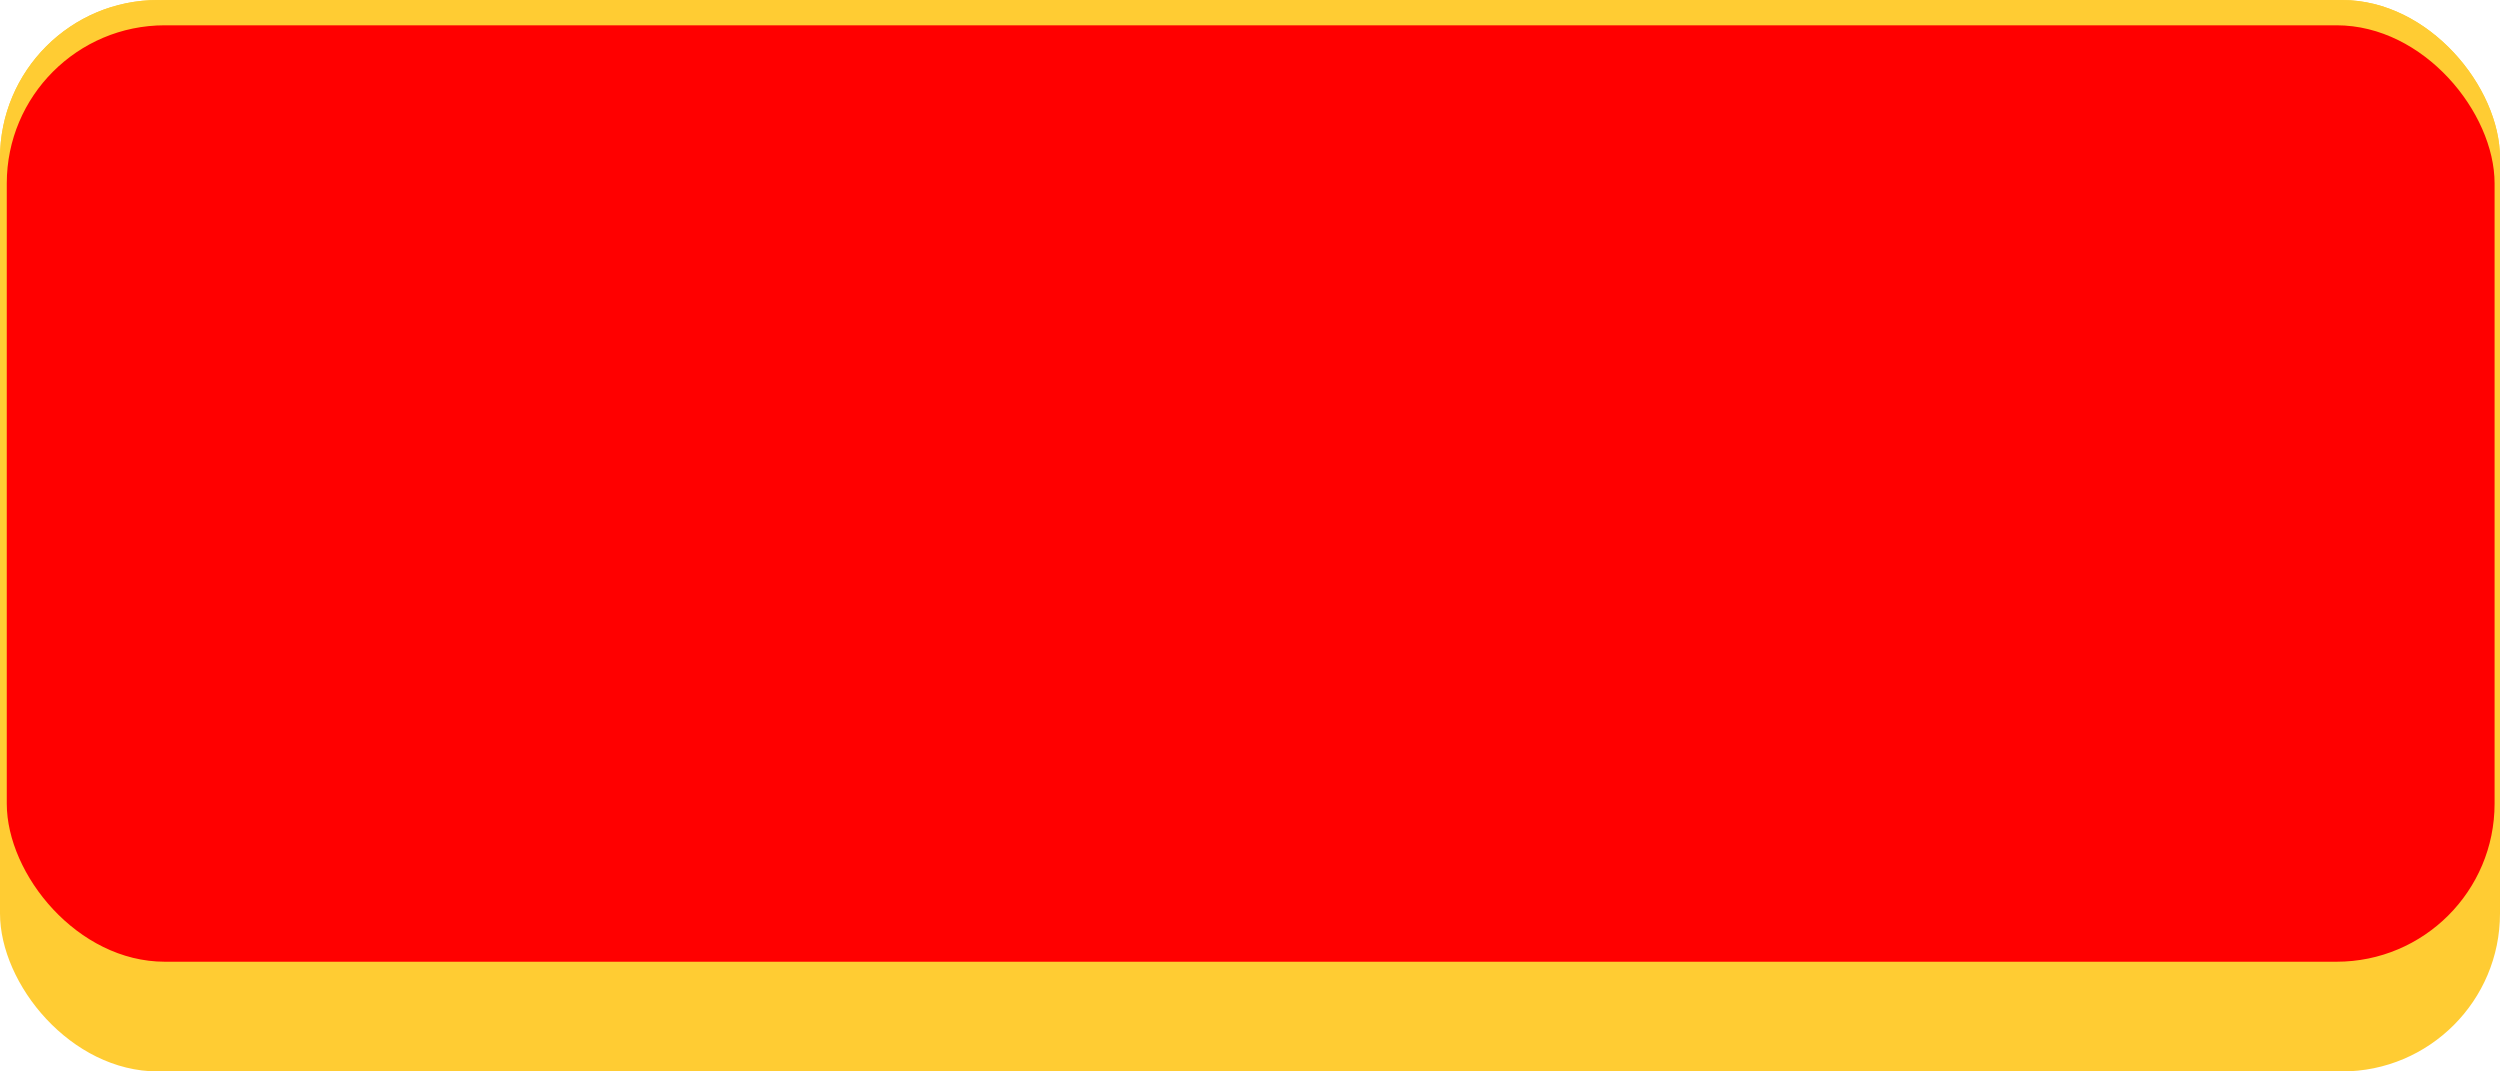
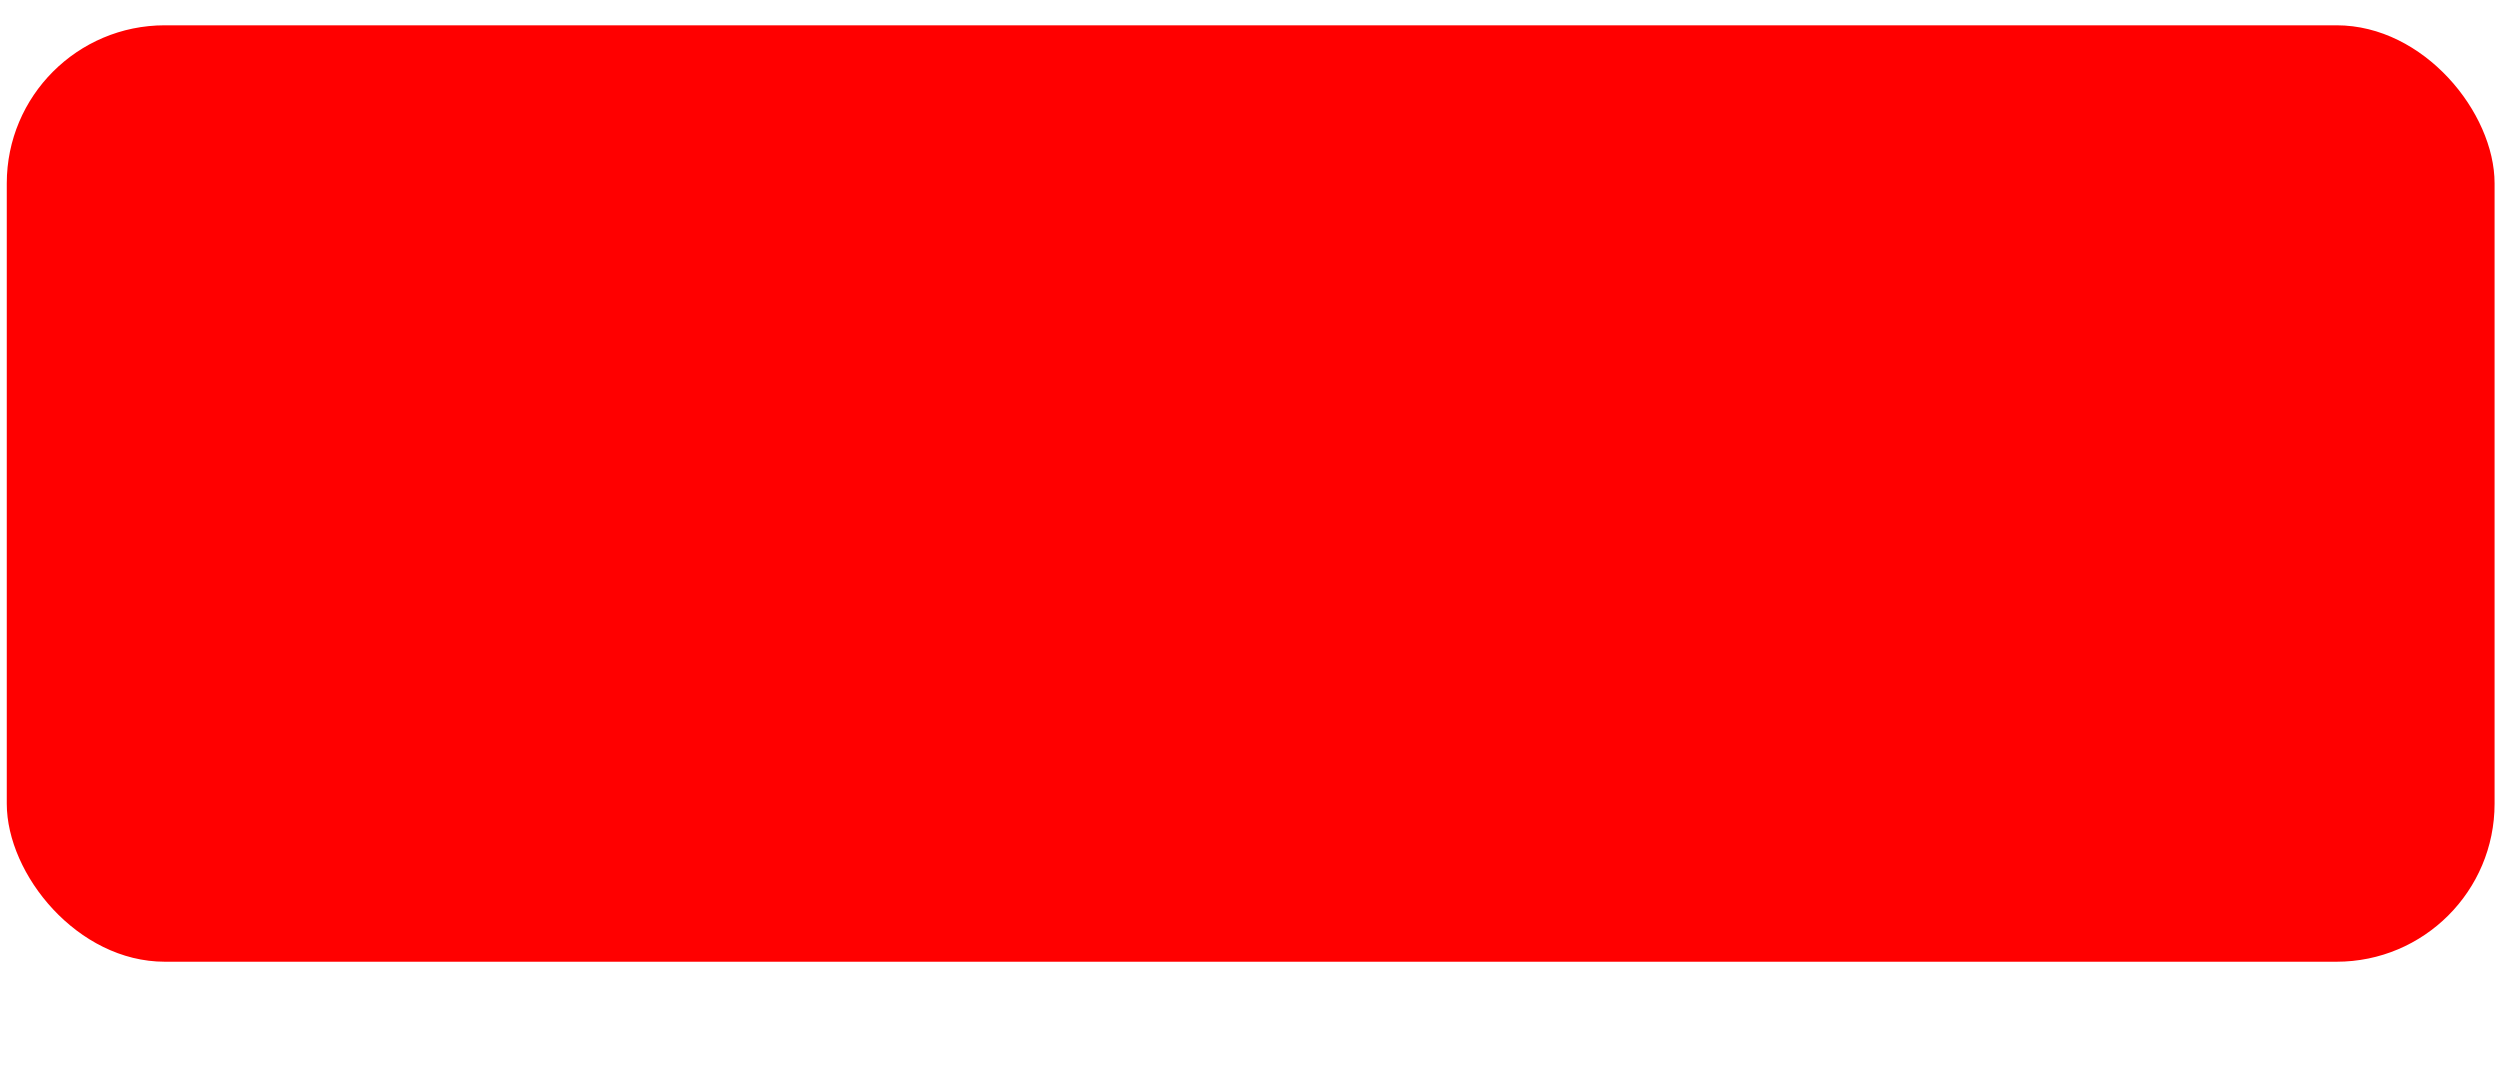
<svg xmlns="http://www.w3.org/2000/svg" xmlns:ns1="http://www.inkscape.org/namespaces/inkscape" xmlns:ns2="http://sodipodi.sourceforge.net/DTD/sodipodi-0.dtd" xml:space="preserve" width="29.378mm" height="12.591mm" style="shape-rendering:geometricPrecision; text-rendering:geometricPrecision; image-rendering:optimizeQuality; fill-rule:evenodd; clip-rule:evenodd" viewBox="0 0 5.537 2.373" id="svg2" version="1.1" ns1:version="0.48.3.1 r9886" ns2:docname="49.svg">
  <ns2:namedview pagecolor="#ffffff" bordercolor="#666666" borderopacity="1" objecttolerance="10" gridtolerance="10" guidetolerance="10" ns1:pageopacity="0" ns1:pageshadow="2" ns1:window-width="1440" ns1:window-height="844" id="namedview16" showgrid="false" ns1:zoom="8.3384011" ns1:cx="66.469516" ns1:cy="24.571569" ns1:window-x="-4" ns1:window-y="-4" ns1:window-maximized="1" ns1:current-layer="svg2" />
  <defs id="defs4">
    <style type="text/css" id="style6">
   
    .fil0 {fill:#006633}
    .fil2 {fill:#009933}
    .fil1 {fill:#33CC66}
   
  </style>
  </defs>
  <g id="shadow" ns1:label="#g3008">
-     <rect class="fil0" width="5.537" height="2.373" rx="0.35" ry="0.35" id="rect10" x="0" y="0" style="fill: rgb(255, 204, 51);" />
-   </g>
+     </g>
  <g id="dark" ns1:label="#g3004">
    <g id="g3001">
-       <rect style="fill: rgb(255, 204, 51);" y="0" x="0" id="rect12" ry="0.35" rx="0.35" height="2.204" width="5.537" class="fil1" />
-     </g>
+       </g>
  </g>
  <g id="light" ns1:label="#g2998">
    <rect class="fil2" x="0.015" y="0.056" width="5.51" height="2.074" rx="0.35" ry="0.35" id="rect14" style="fill: rgb(255, 0, 0);" />
  </g>
</svg>